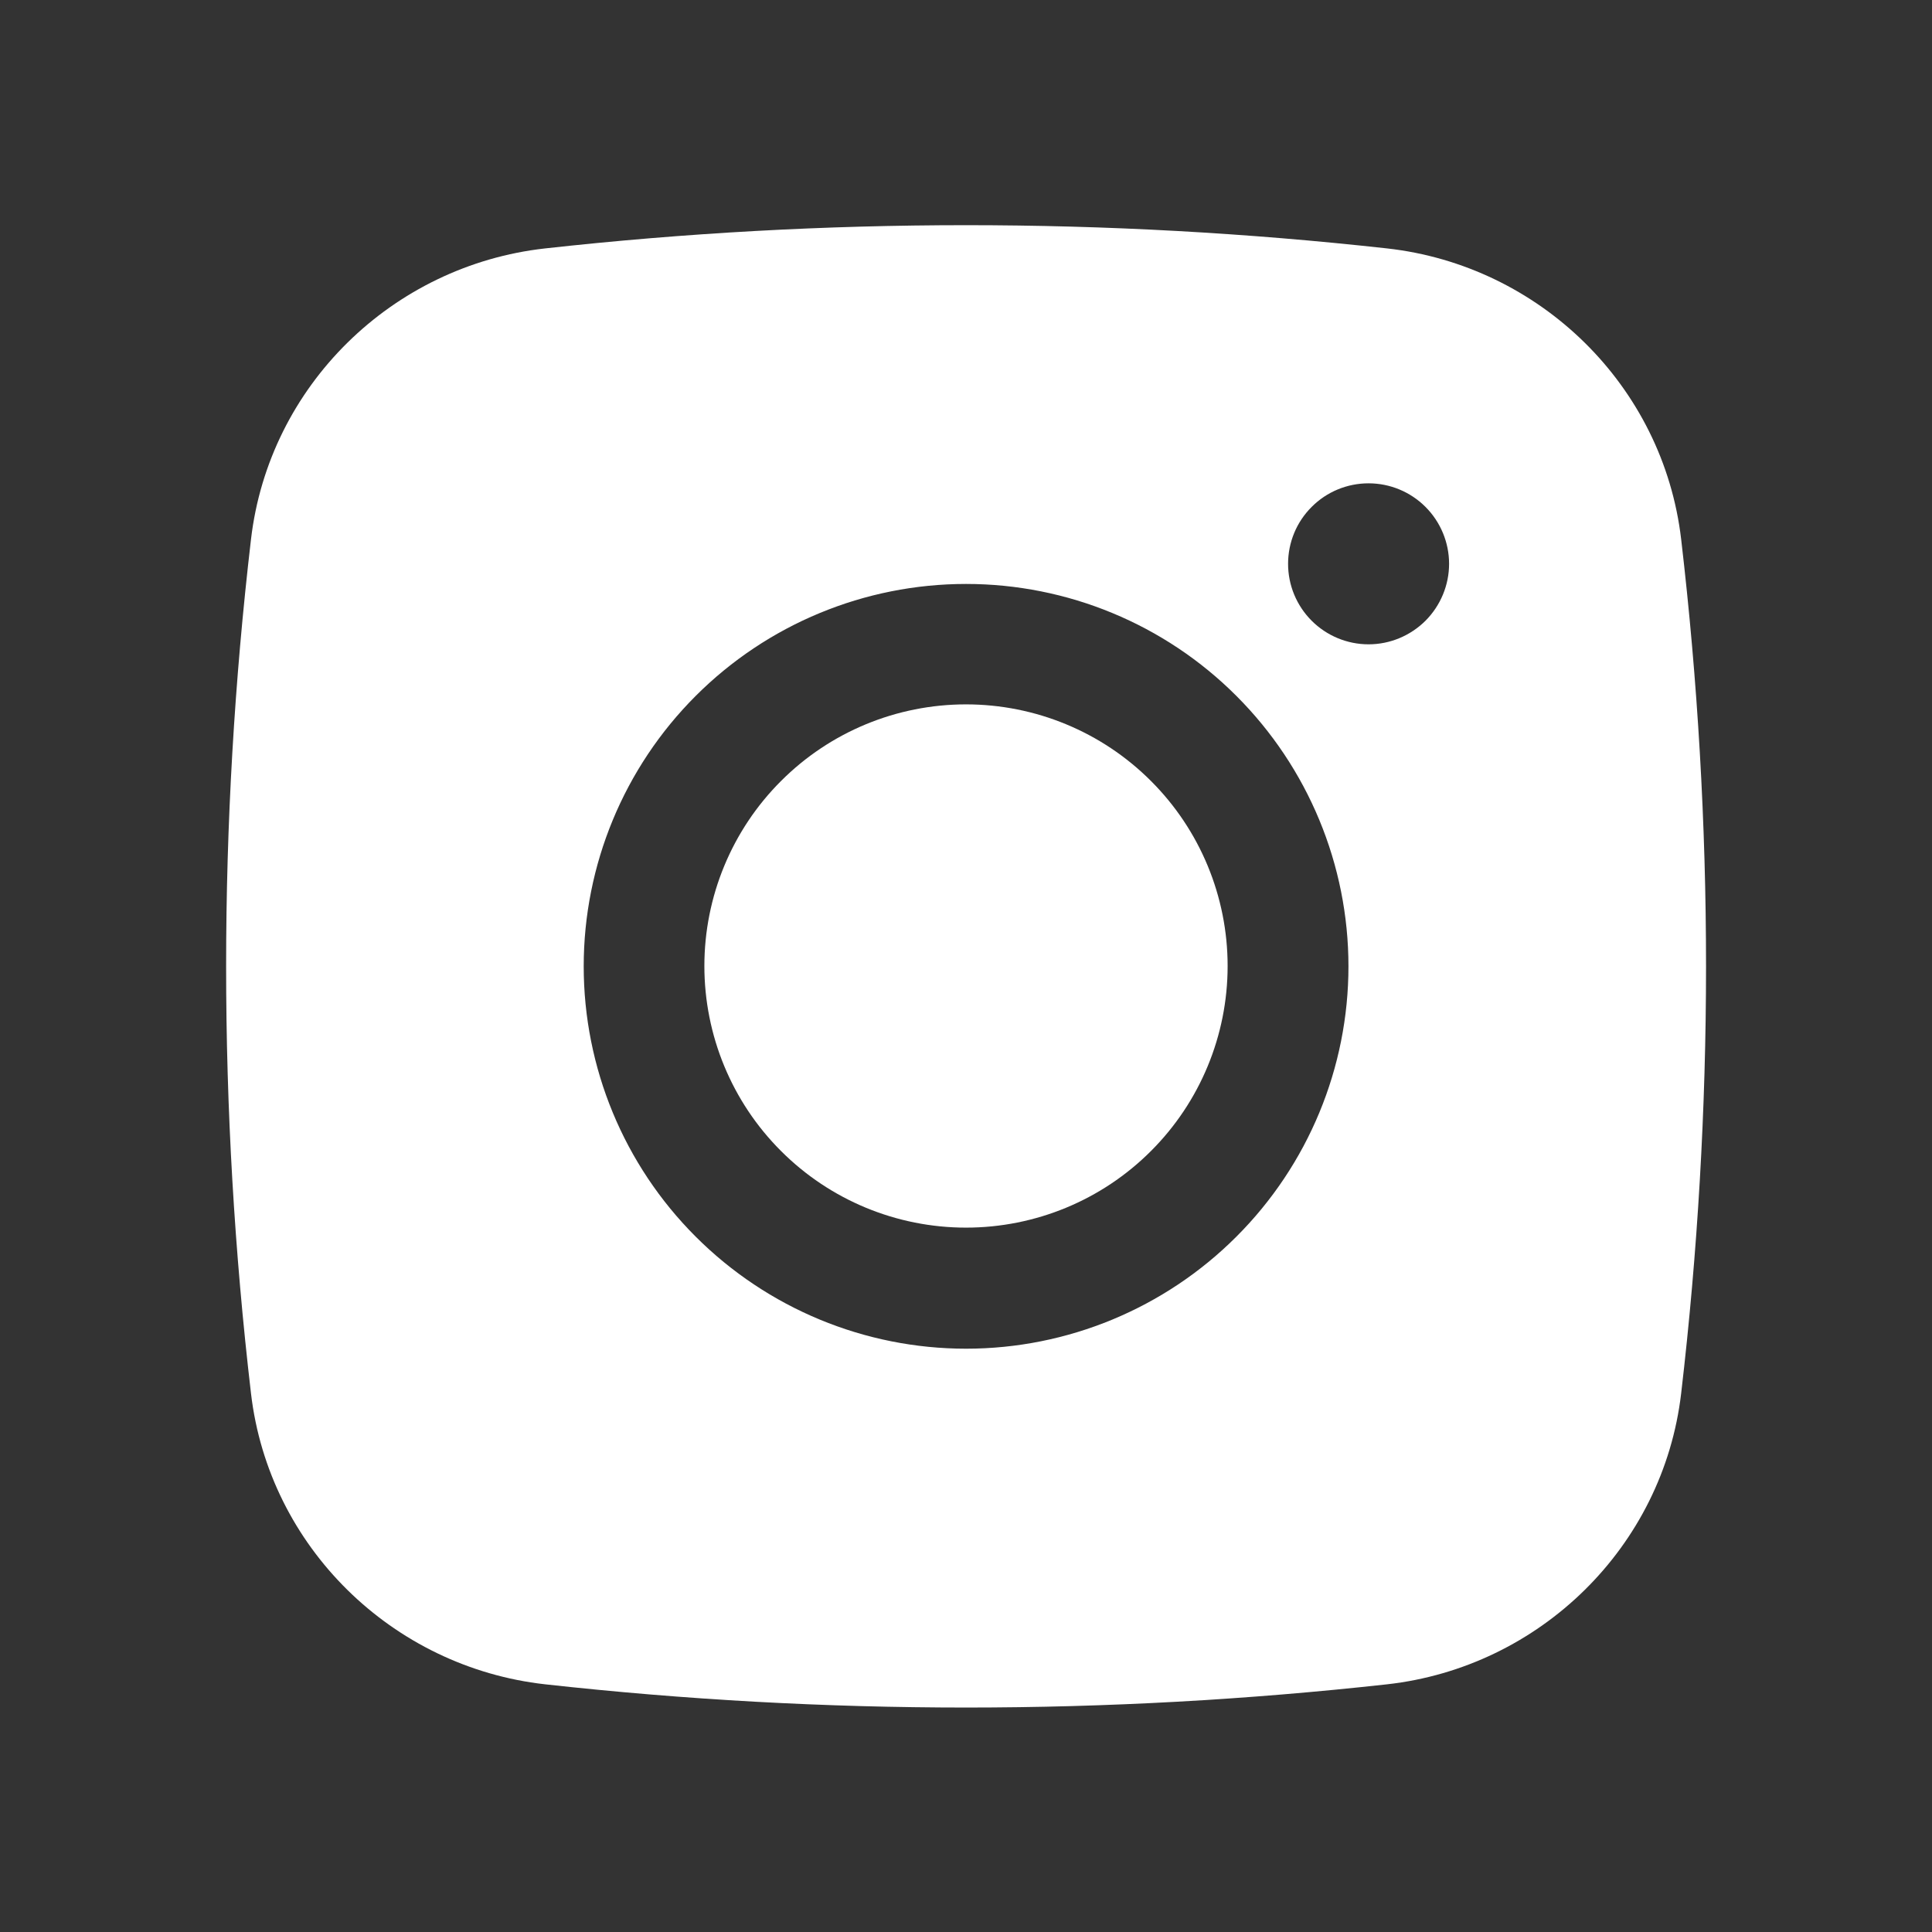
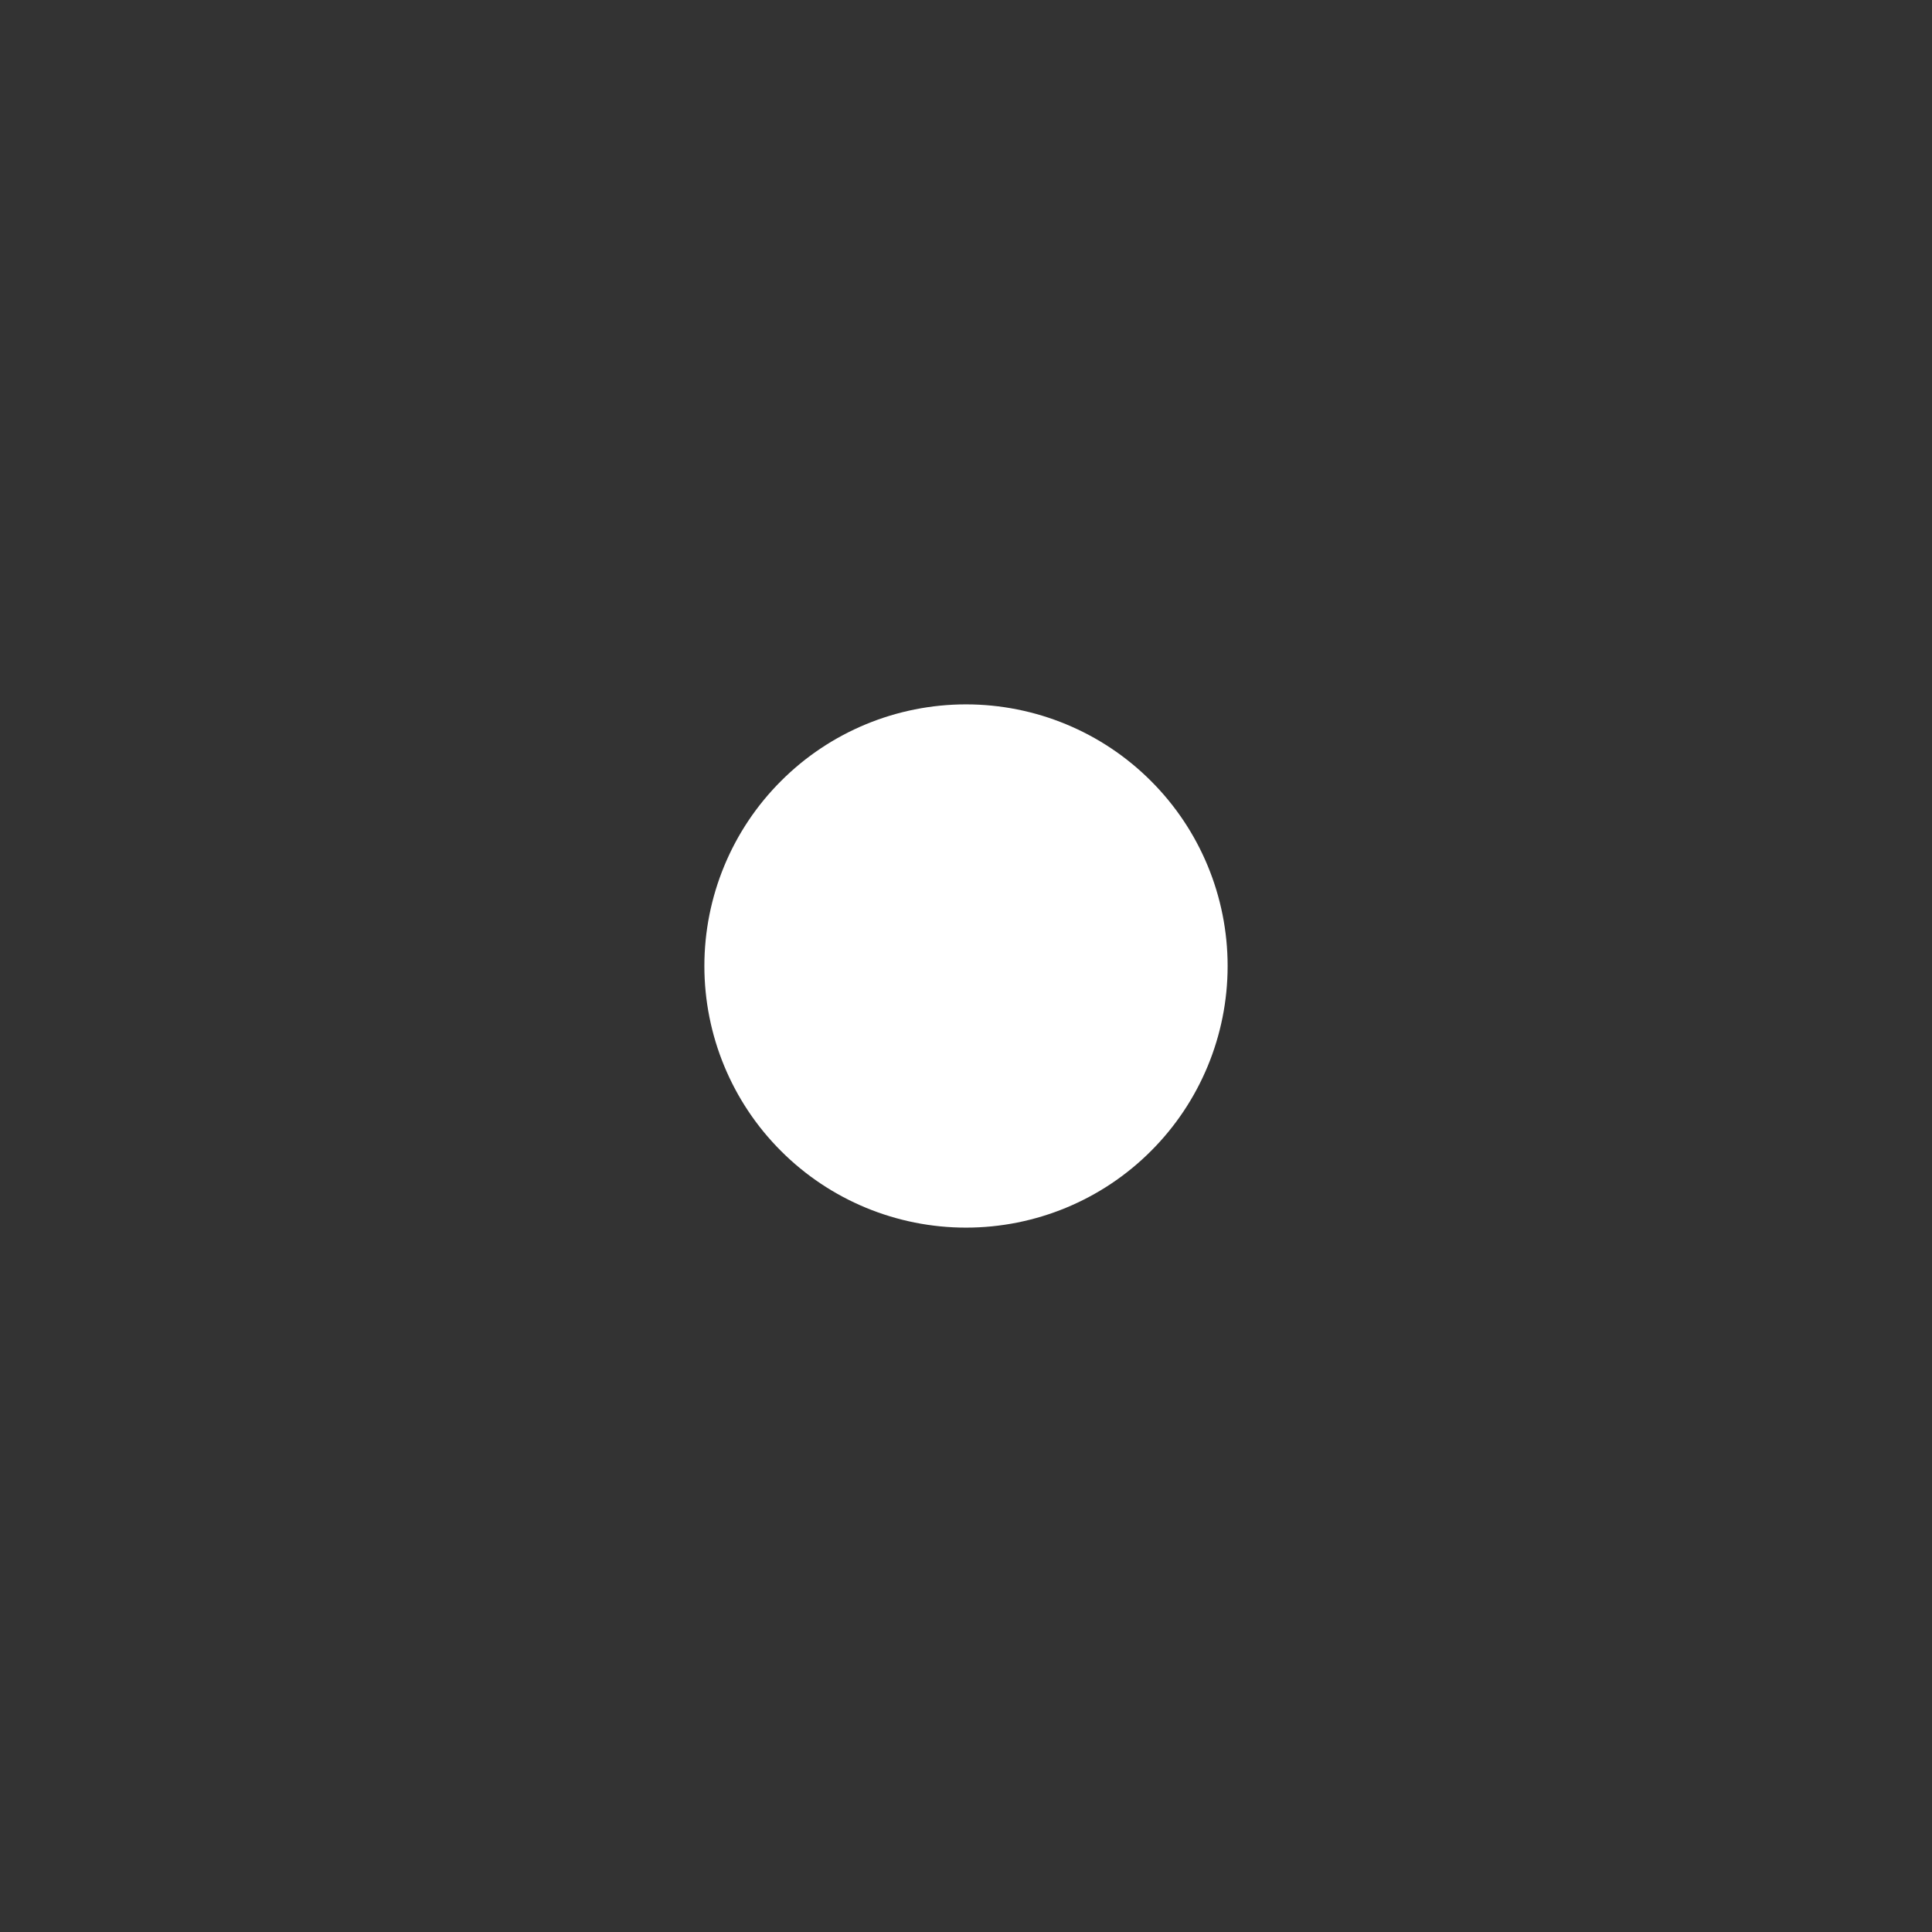
<svg xmlns="http://www.w3.org/2000/svg" width="24" height="24" viewBox="0 0 24 24" fill="none">
  <rect x="0" y="0" width="24" height="24" fill="#333333" stroke="none" />
  <path d="M12 8.75C11.138 8.75 10.311 9.092 9.702 9.702C9.092 10.311 8.75 11.138 8.75 12C8.75 12.862 9.092 13.689 9.702 14.298C10.311 14.908 11.138 15.25 12 15.25C12.862 15.25 13.689 14.908 14.298 14.298C14.908 13.689 15.25 12.862 15.25 12C15.25 11.138 14.908 10.311 14.298 9.702C13.689 9.092 12.862 8.75 12 8.75Z" fill="white" />
-   <path fill-rule="evenodd" clip-rule="evenodd" d="M6.771 3.086C10.247 2.701 13.755 2.701 17.231 3.086C19.13 3.298 20.661 4.793 20.884 6.699C21.296 10.223 21.296 13.784 20.884 17.309C20.661 19.215 19.13 20.71 17.232 20.923C13.755 21.308 10.247 21.308 6.771 20.923C4.872 20.71 3.341 19.215 3.118 17.31C2.706 13.785 2.706 10.224 3.118 6.699C3.341 4.793 4.872 3.298 6.771 3.086ZM17.001 6.004C16.735 6.004 16.481 6.109 16.294 6.297C16.106 6.484 16.001 6.738 16.001 7.004C16.001 7.269 16.106 7.523 16.294 7.711C16.481 7.898 16.735 8.004 17.001 8.004C17.266 8.004 17.52 7.898 17.708 7.711C17.895 7.523 18.001 7.269 18.001 7.004C18.001 6.738 17.895 6.484 17.708 6.297C17.52 6.109 17.266 6.004 17.001 6.004ZM7.251 12.004C7.251 10.744 7.751 9.536 8.642 8.645C9.533 7.754 10.741 7.254 12.001 7.254C13.26 7.254 14.469 7.754 15.359 8.645C16.25 9.536 16.751 10.744 16.751 12.004C16.751 13.264 16.25 14.472 15.359 15.362C14.469 16.253 13.26 16.754 12.001 16.754C10.741 16.754 9.533 16.253 8.642 15.362C7.751 14.472 7.251 13.264 7.251 12.004Z" fill="white" />
</svg>